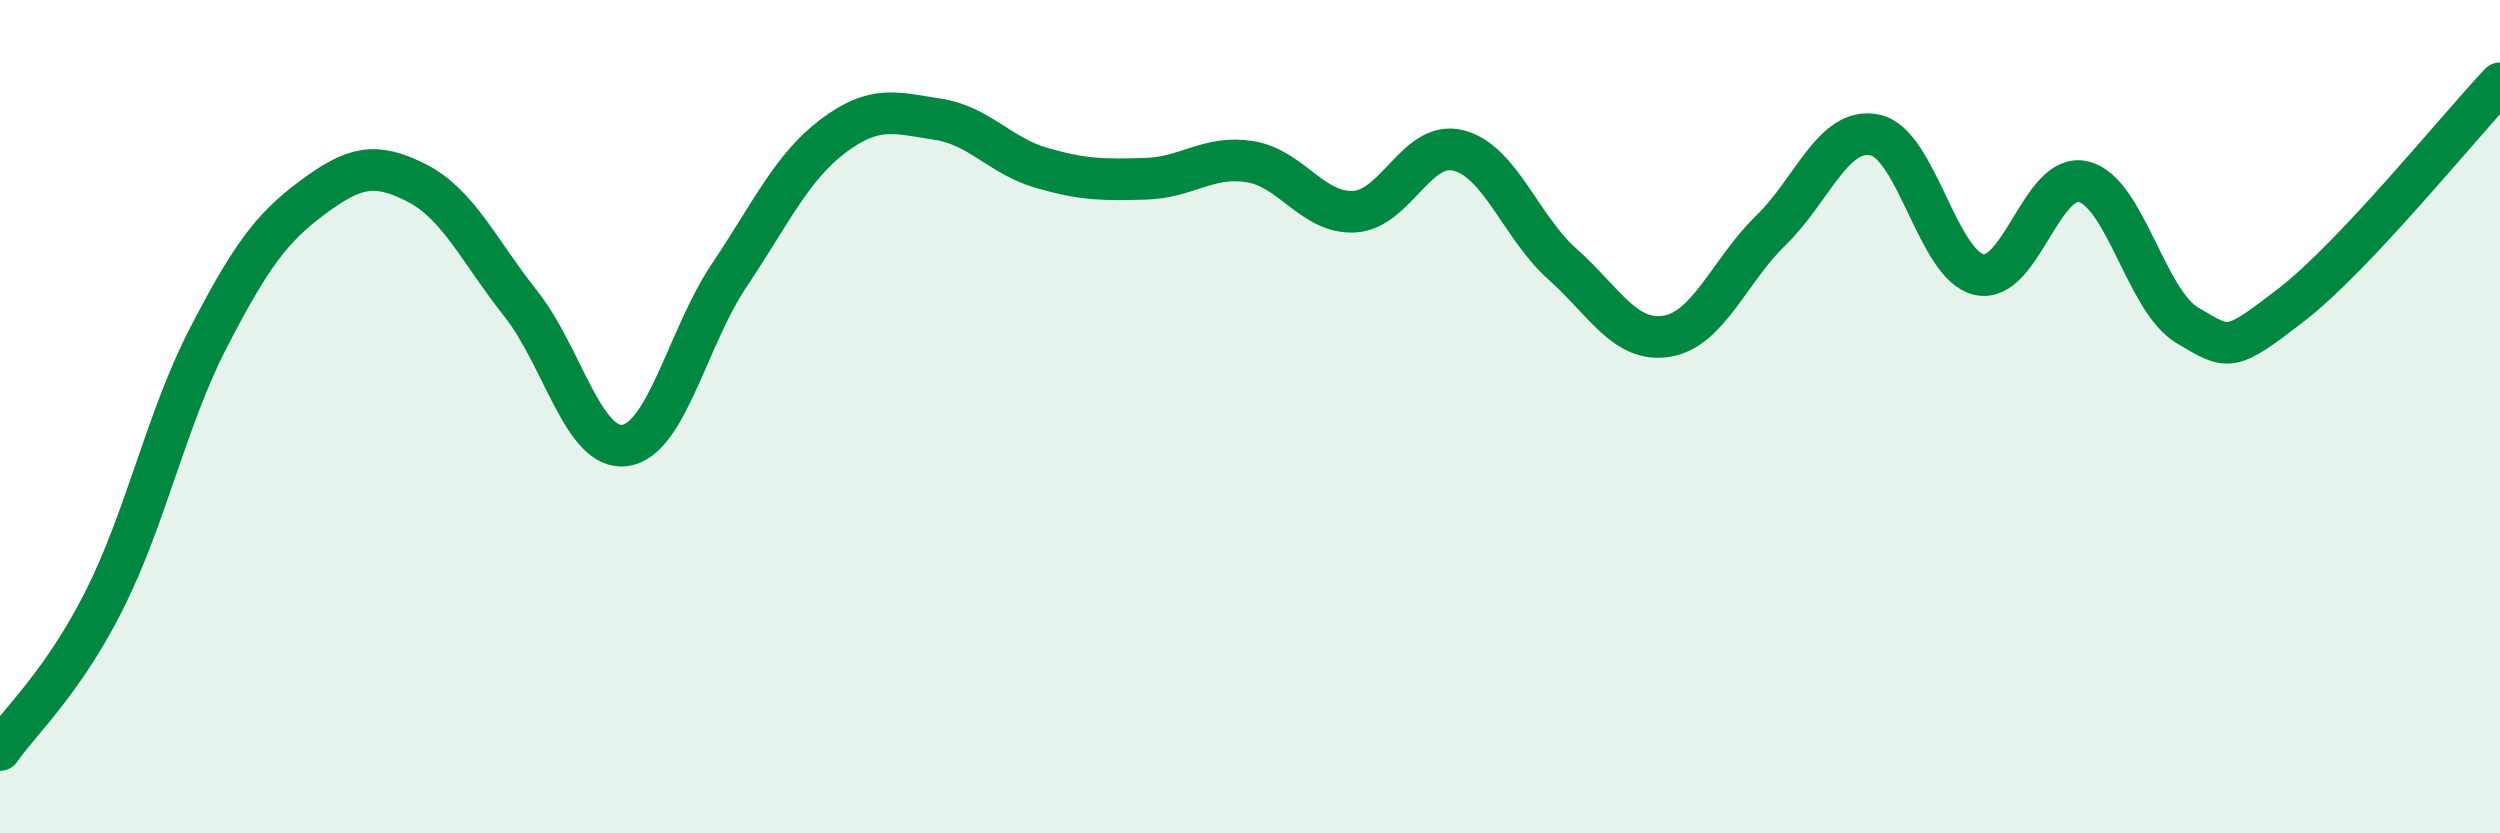
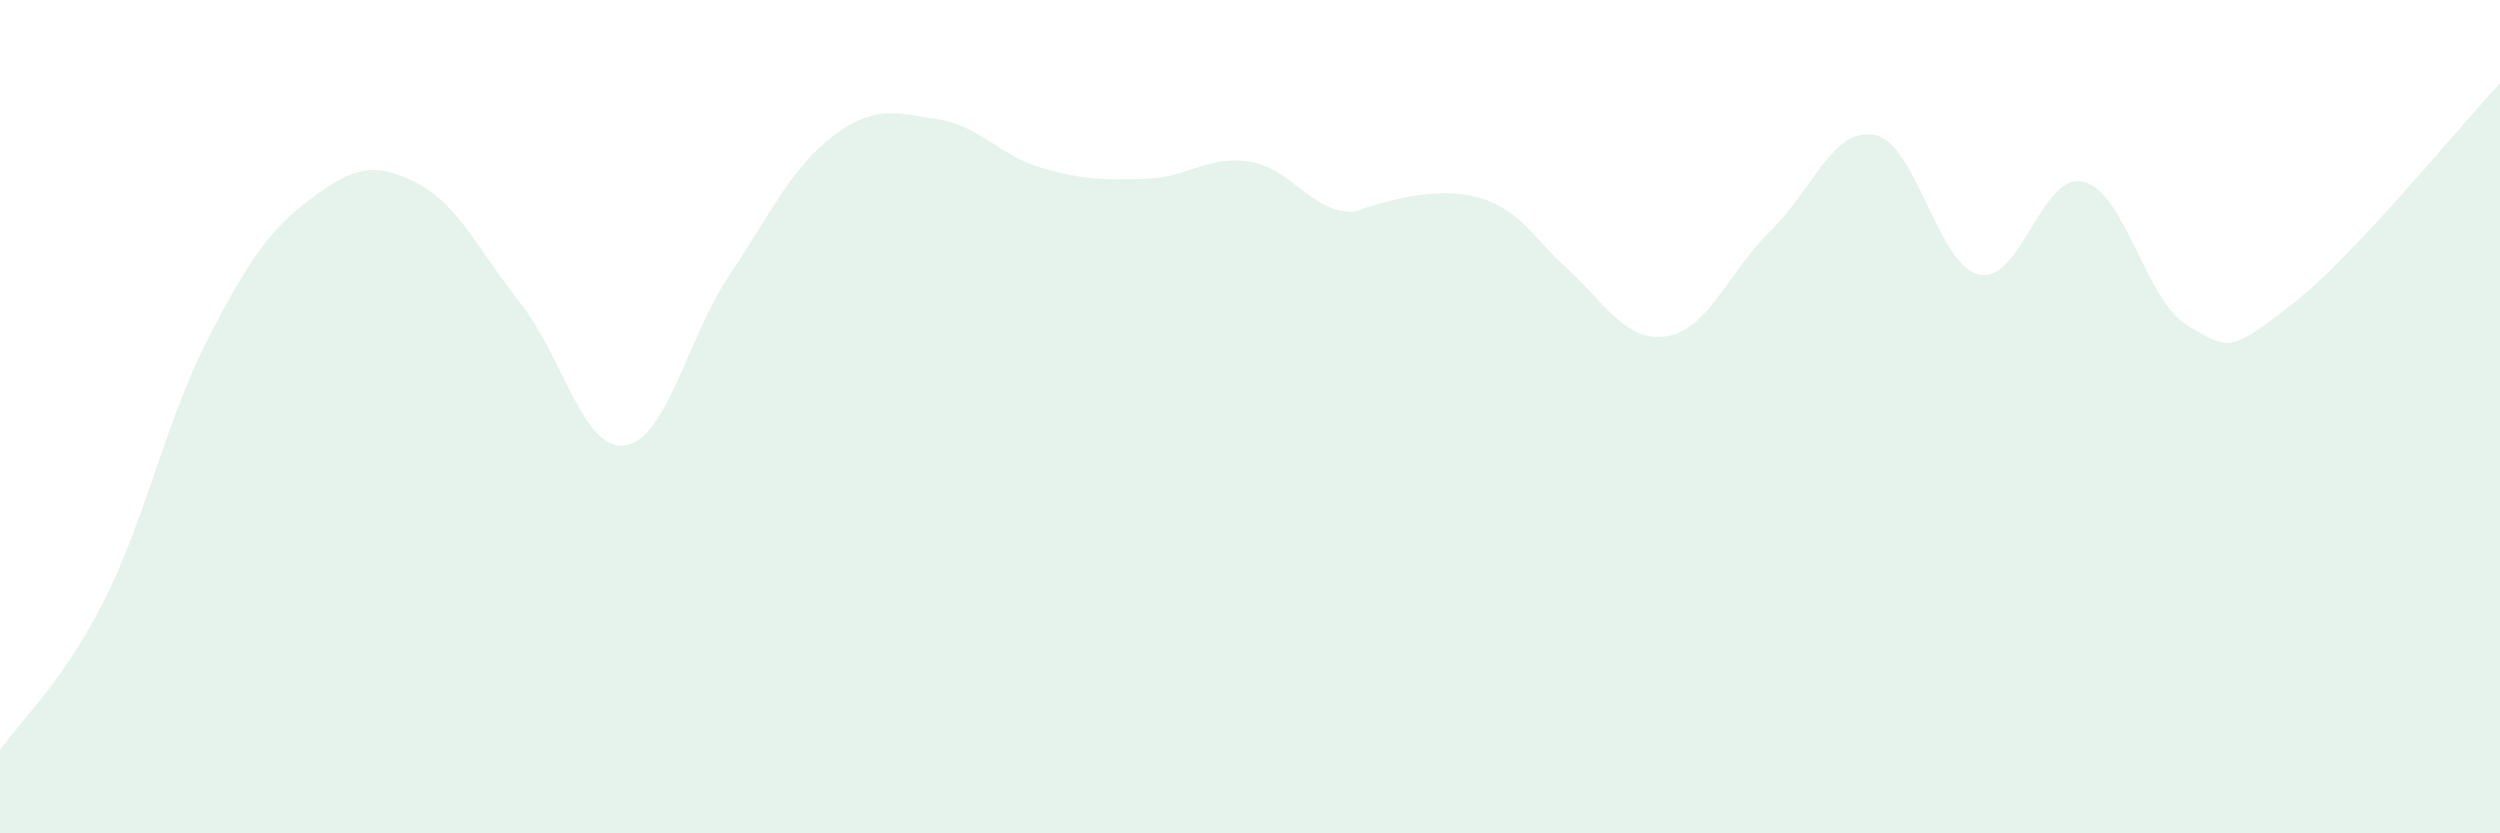
<svg xmlns="http://www.w3.org/2000/svg" width="60" height="20" viewBox="0 0 60 20">
-   <path d="M 0,18 C 0.5,17.28 1.5,16.39 2.5,14.41 C 3.5,12.43 4,10.04 5,8.11 C 6,6.18 6.5,5.48 7.5,4.74 C 8.5,4 9,3.88 10,4.39 C 11,4.9 11.5,6.03 12.5,7.29 C 13.5,8.55 14,10.83 15,10.69 C 16,10.55 16.5,8.1 17.5,6.61 C 18.5,5.12 19,4.01 20,3.26 C 21,2.51 21.5,2.71 22.5,2.86 C 23.5,3.01 24,3.74 25,4.03 C 26,4.32 26.5,4.32 27.5,4.29 C 28.5,4.26 29,3.72 30,3.88 C 31,4.04 31.5,5.13 32.5,5.08 C 33.5,5.03 34,3.36 35,3.61 C 36,3.86 36.5,5.45 37.5,6.34 C 38.5,7.23 39,8.23 40,8.07 C 41,7.91 41.5,6.5 42.5,5.53 C 43.5,4.56 44,3.03 45,3.24 C 46,3.45 46.5,6.37 47.5,6.59 C 48.5,6.81 49,4.12 50,4.36 C 51,4.6 51.5,7.22 52.5,7.81 C 53.5,8.4 53.5,8.47 55,7.31 C 56.5,6.15 59,3.06 60,2L60 20L0 20Z" fill="#008740" opacity="0.1" stroke-linecap="round" stroke-linejoin="round" />
-   <path d="M 0,18 C 0.5,17.28 1.5,16.39 2.5,14.41 C 3.5,12.43 4,10.04 5,8.11 C 6,6.18 6.5,5.48 7.5,4.74 C 8.5,4 9,3.88 10,4.39 C 11,4.9 11.5,6.03 12.5,7.29 C 13.5,8.55 14,10.83 15,10.69 C 16,10.55 16.5,8.1 17.5,6.61 C 18.5,5.12 19,4.01 20,3.26 C 21,2.51 21.5,2.71 22.5,2.86 C 23.5,3.01 24,3.74 25,4.03 C 26,4.32 26.5,4.32 27.5,4.29 C 28.5,4.26 29,3.72 30,3.88 C 31,4.04 31.5,5.13 32.5,5.08 C 33.5,5.03 34,3.36 35,3.61 C 36,3.86 36.5,5.45 37.5,6.34 C 38.5,7.23 39,8.23 40,8.07 C 41,7.91 41.5,6.5 42.5,5.53 C 43.5,4.56 44,3.03 45,3.24 C 46,3.45 46.5,6.37 47.5,6.59 C 48.5,6.81 49,4.12 50,4.36 C 51,4.6 51.5,7.22 52.5,7.81 C 53.5,8.4 53.5,8.47 55,7.31 C 56.5,6.15 59,3.06 60,2" stroke="#008740" stroke-width="1" fill="none" stroke-linecap="round" stroke-linejoin="round" />
+   <path d="M 0,18 C 0.5,17.28 1.5,16.39 2.5,14.41 C 3.5,12.43 4,10.04 5,8.11 C 6,6.18 6.5,5.48 7.5,4.74 C 8.5,4 9,3.88 10,4.39 C 11,4.9 11.5,6.03 12.5,7.29 C 13.5,8.55 14,10.83 15,10.69 C 16,10.55 16.5,8.1 17.5,6.61 C 18.5,5.12 19,4.01 20,3.26 C 21,2.51 21.5,2.71 22.5,2.86 C 23.5,3.01 24,3.74 25,4.03 C 26,4.32 26.5,4.32 27.5,4.29 C 28.5,4.26 29,3.72 30,3.88 C 31,4.04 31.5,5.13 32.5,5.08 C 36,3.86 36.5,5.45 37.5,6.34 C 38.5,7.23 39,8.23 40,8.07 C 41,7.91 41.5,6.5 42.5,5.53 C 43.5,4.56 44,3.03 45,3.24 C 46,3.45 46.5,6.37 47.5,6.59 C 48.5,6.81 49,4.12 50,4.36 C 51,4.6 51.5,7.22 52.5,7.81 C 53.5,8.4 53.5,8.47 55,7.31 C 56.5,6.15 59,3.06 60,2L60 20L0 20Z" fill="#008740" opacity="0.1" stroke-linecap="round" stroke-linejoin="round" />
</svg>